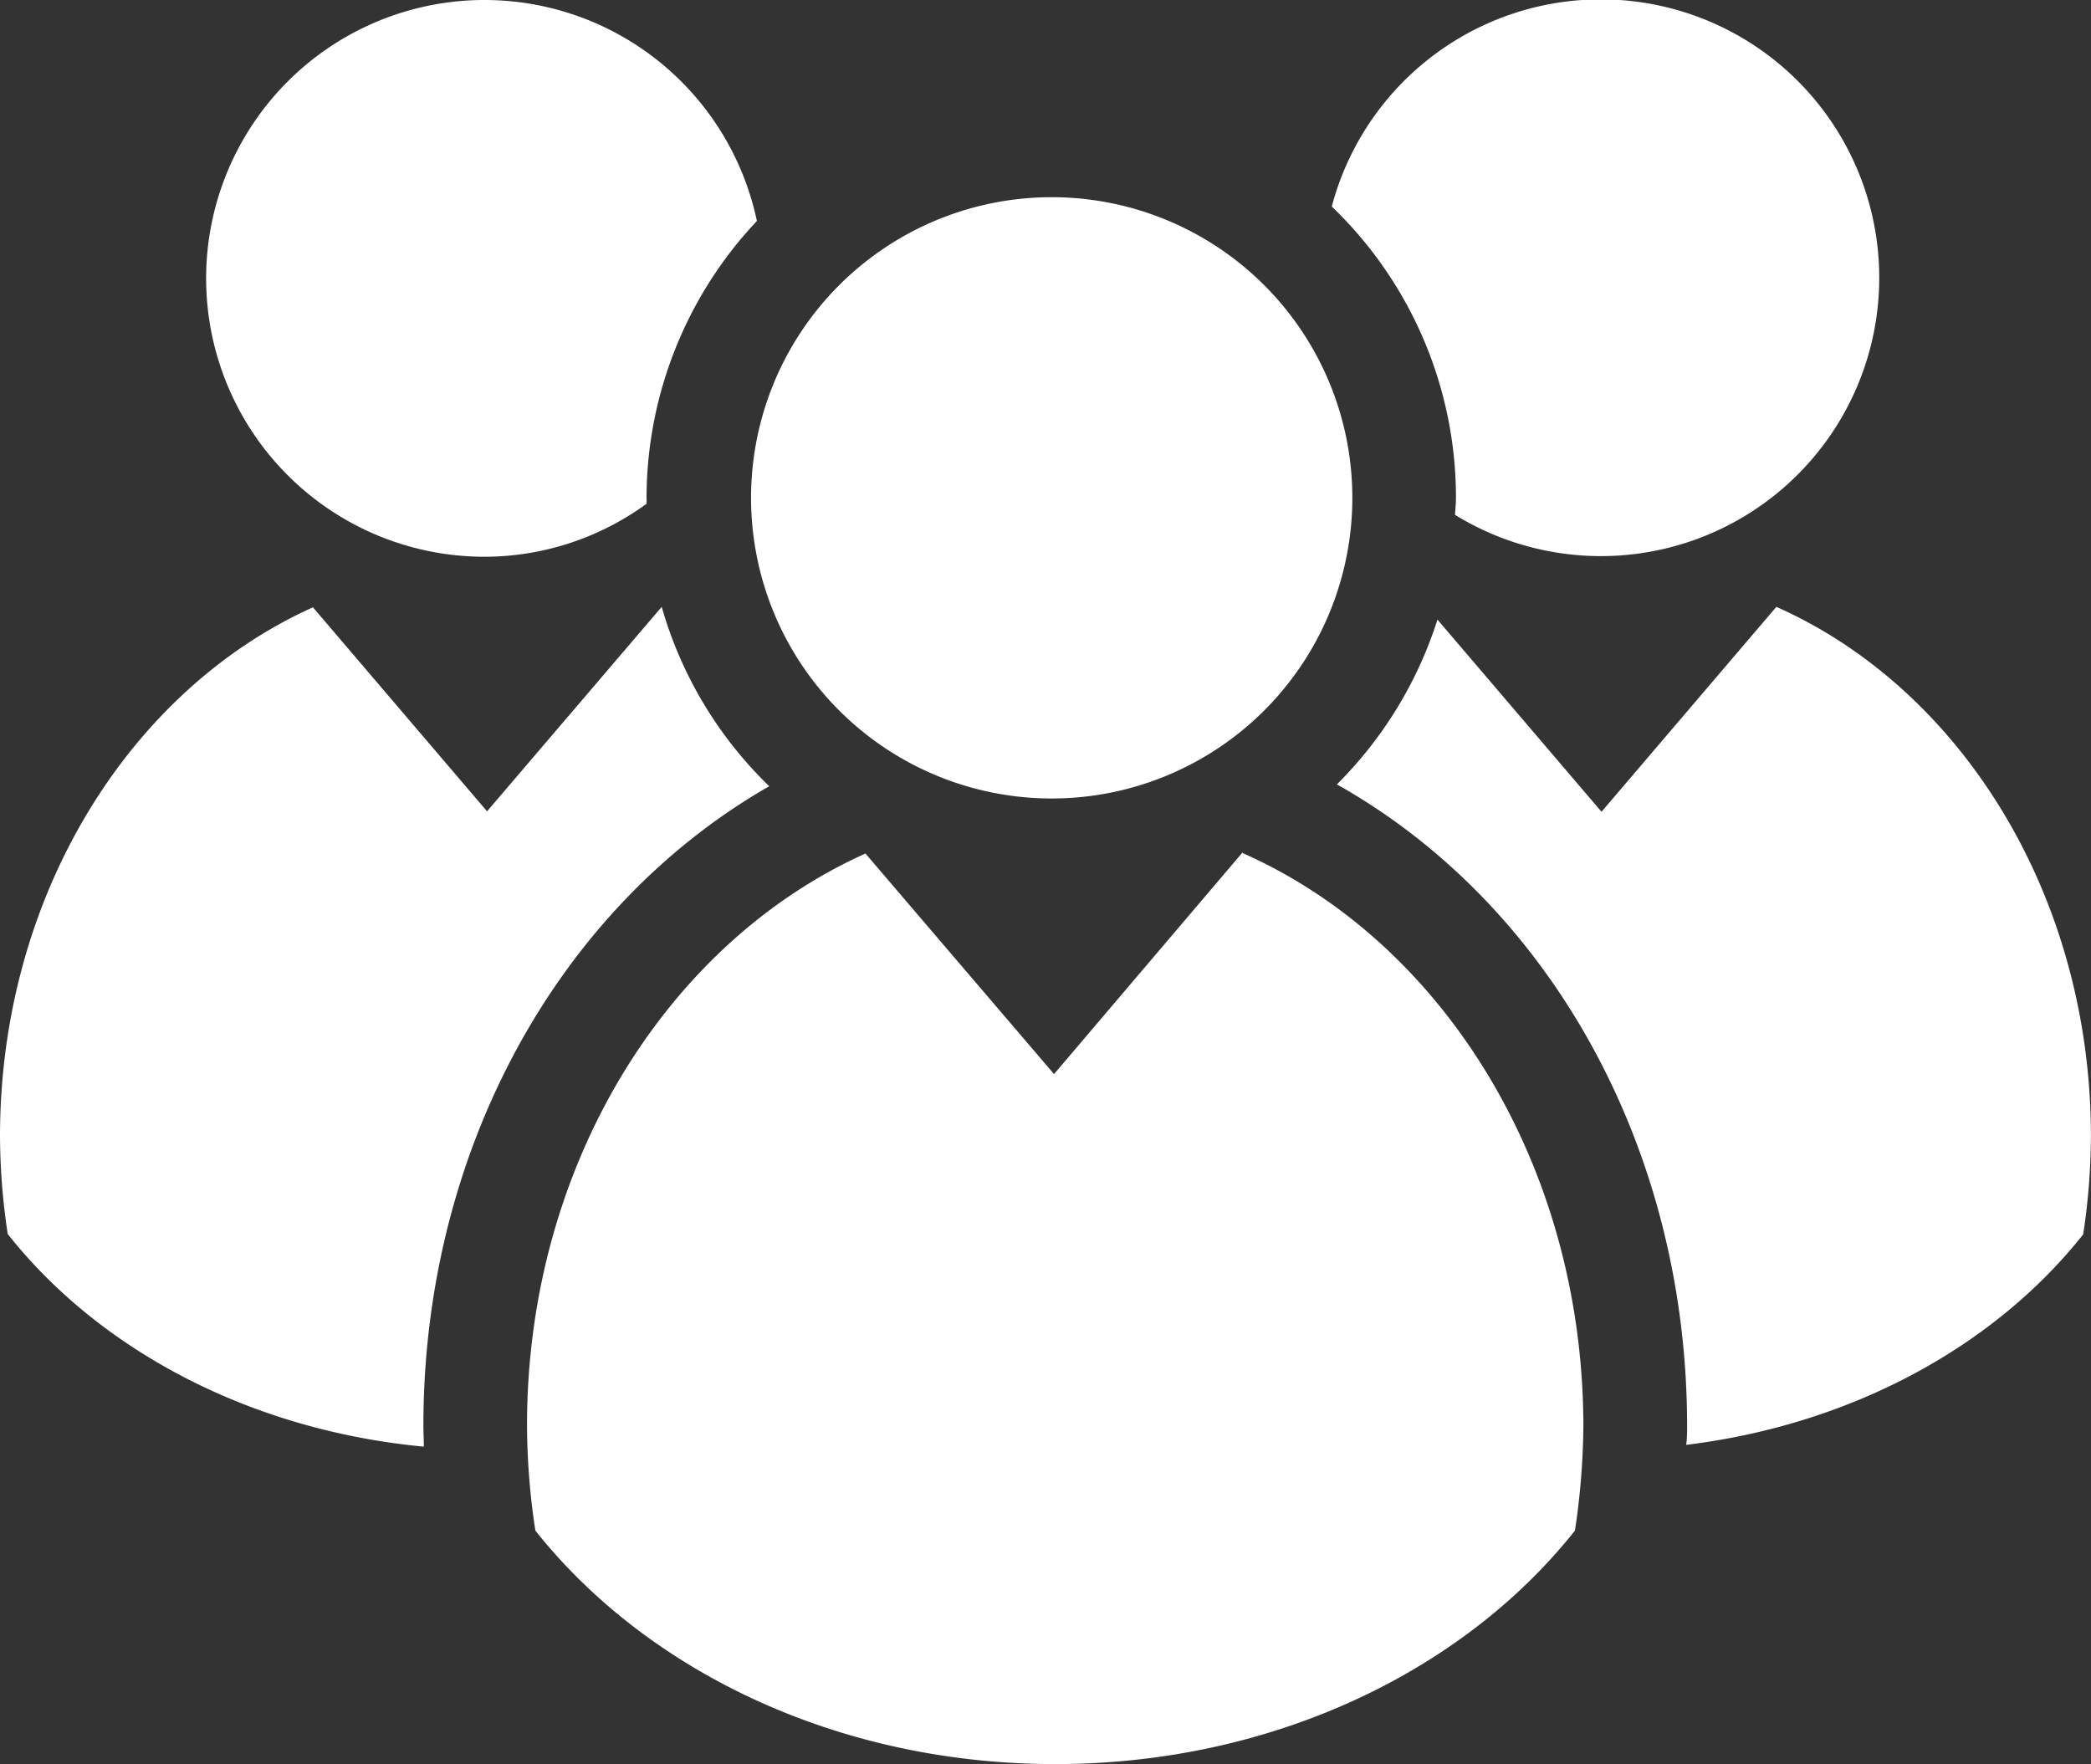
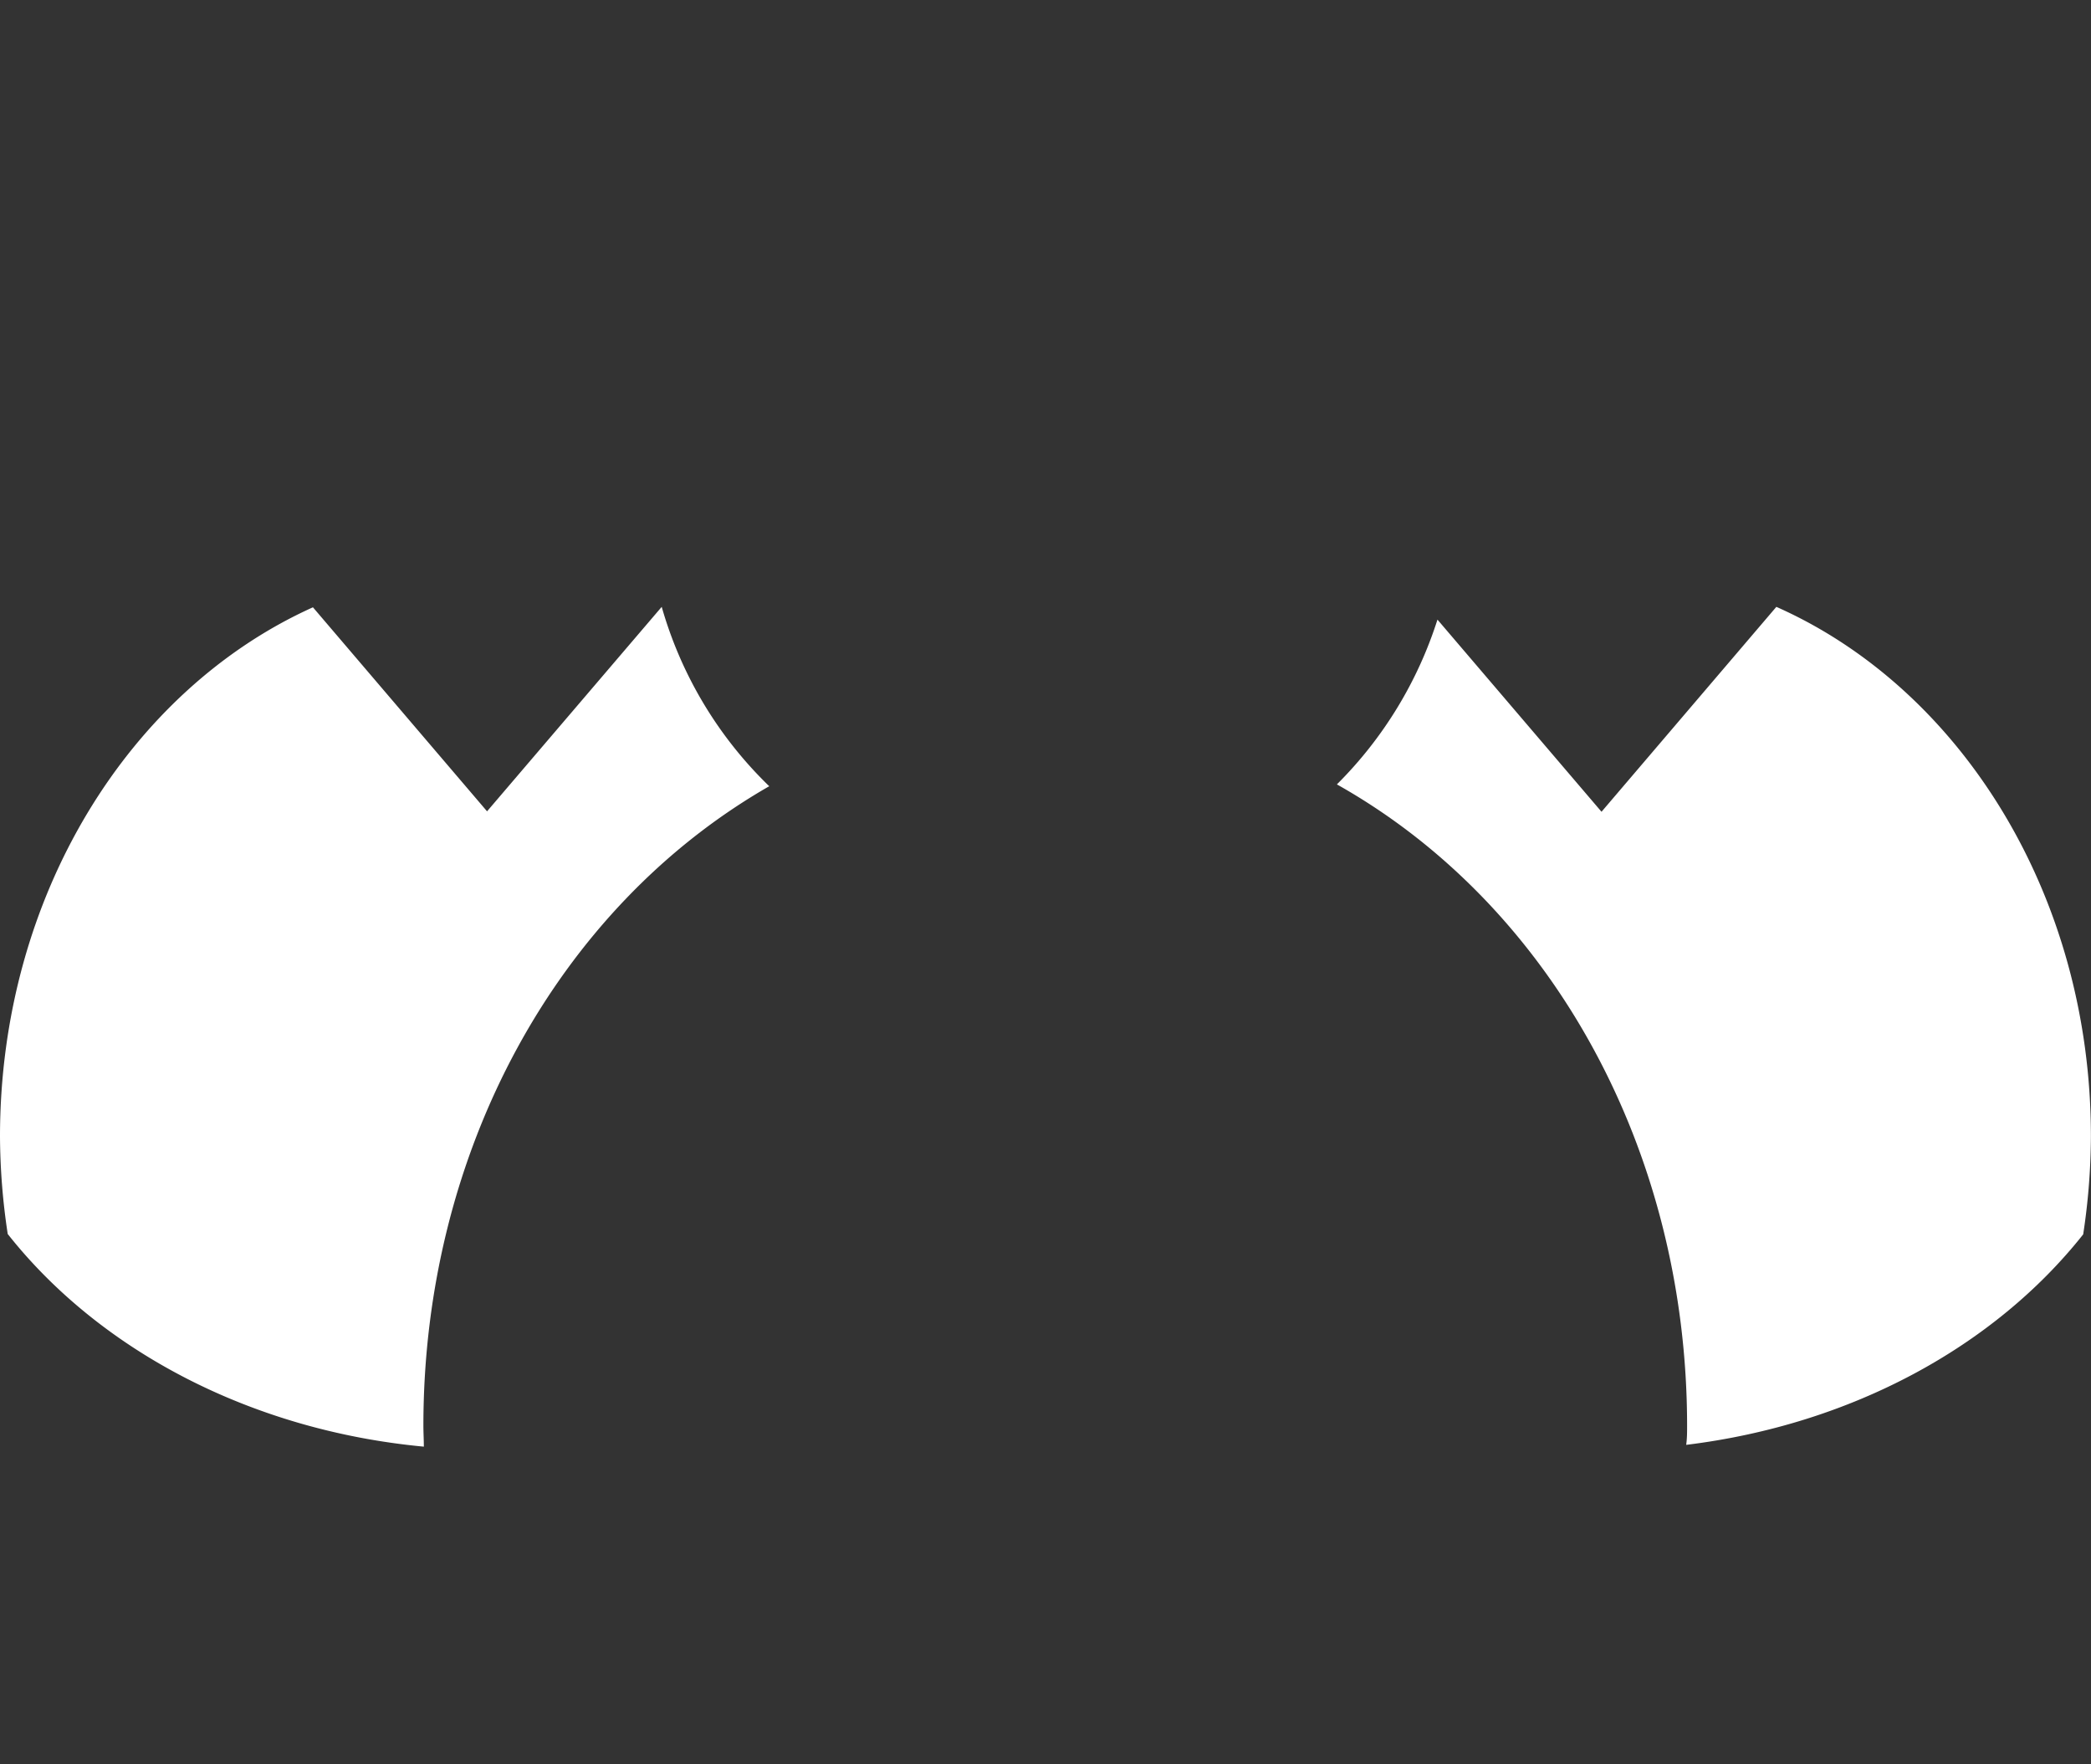
<svg xmlns="http://www.w3.org/2000/svg" viewBox="0 0 232.86 196.47">
  <rect x="0" y="0" width="232.86" height="196.47" fill="#333333" stroke="none" />
  <defs>
    <style>.cls-1{fill:#fff;}</style>
  </defs>
  <title>专业团队</title>
  <g id="图层_2" data-name="图层 2">
    <g id="图层_1-2" data-name="图层 1">
-       <path class="cls-1" d="M117.12,88.92A33.48,33.48,0,1,0,83.64,55.44a33.48,33.48,0,0,0,33.48,33.48Zm21.26,6-21,24.69-21-24.56c-22,9.87-37.69,34.62-37.69,63.7a79.15,79.15,0,0,0,.93,11.7c12.43,15.65,33.69,26,57.89,26s45.46-10.34,57.88-26a82,82,0,0,0,.94-11.7C176.27,129.57,160.52,104.77,138.38,95Zm23.76-39.51c0,.65-.06,1.27-.11,1.92A31,31,0,1,0,148.31,23,44.93,44.93,0,0,1,162.14,55.44ZM54,62a30.66,30.66,0,0,0,18-5.9,4.27,4.27,0,0,0,0-.62A45.07,45.07,0,0,1,84.29,24.61,31,31,0,1,0,54,62Z" />
      <path class="cls-1" d="M197.82,67.58,178.35,90.4,160.08,69a45.27,45.27,0,0,1-11.2,18.35c23.86,13.41,39,40.72,39,71.45,0,.67,0,1.37-.1,2.1,18.48-2.26,34.36-11,44.21-23.44a74.32,74.32,0,0,0,.86-10.84C232.88,99.63,218.28,76.65,197.82,67.58Zm-112.13,20a44.94,44.94,0,0,1-12-20l0,0L54.24,90.35,34.85,67.63C14.48,76.8,0,99.7,0,126.58a74.32,74.32,0,0,0,.86,10.84c10.21,12.92,27,21.86,46.34,23.68,0-.78-.05-1.56-.05-2.34C47.15,128.24,62.09,101.06,85.69,87.54Z" />
    </g>
  </g>
</svg>